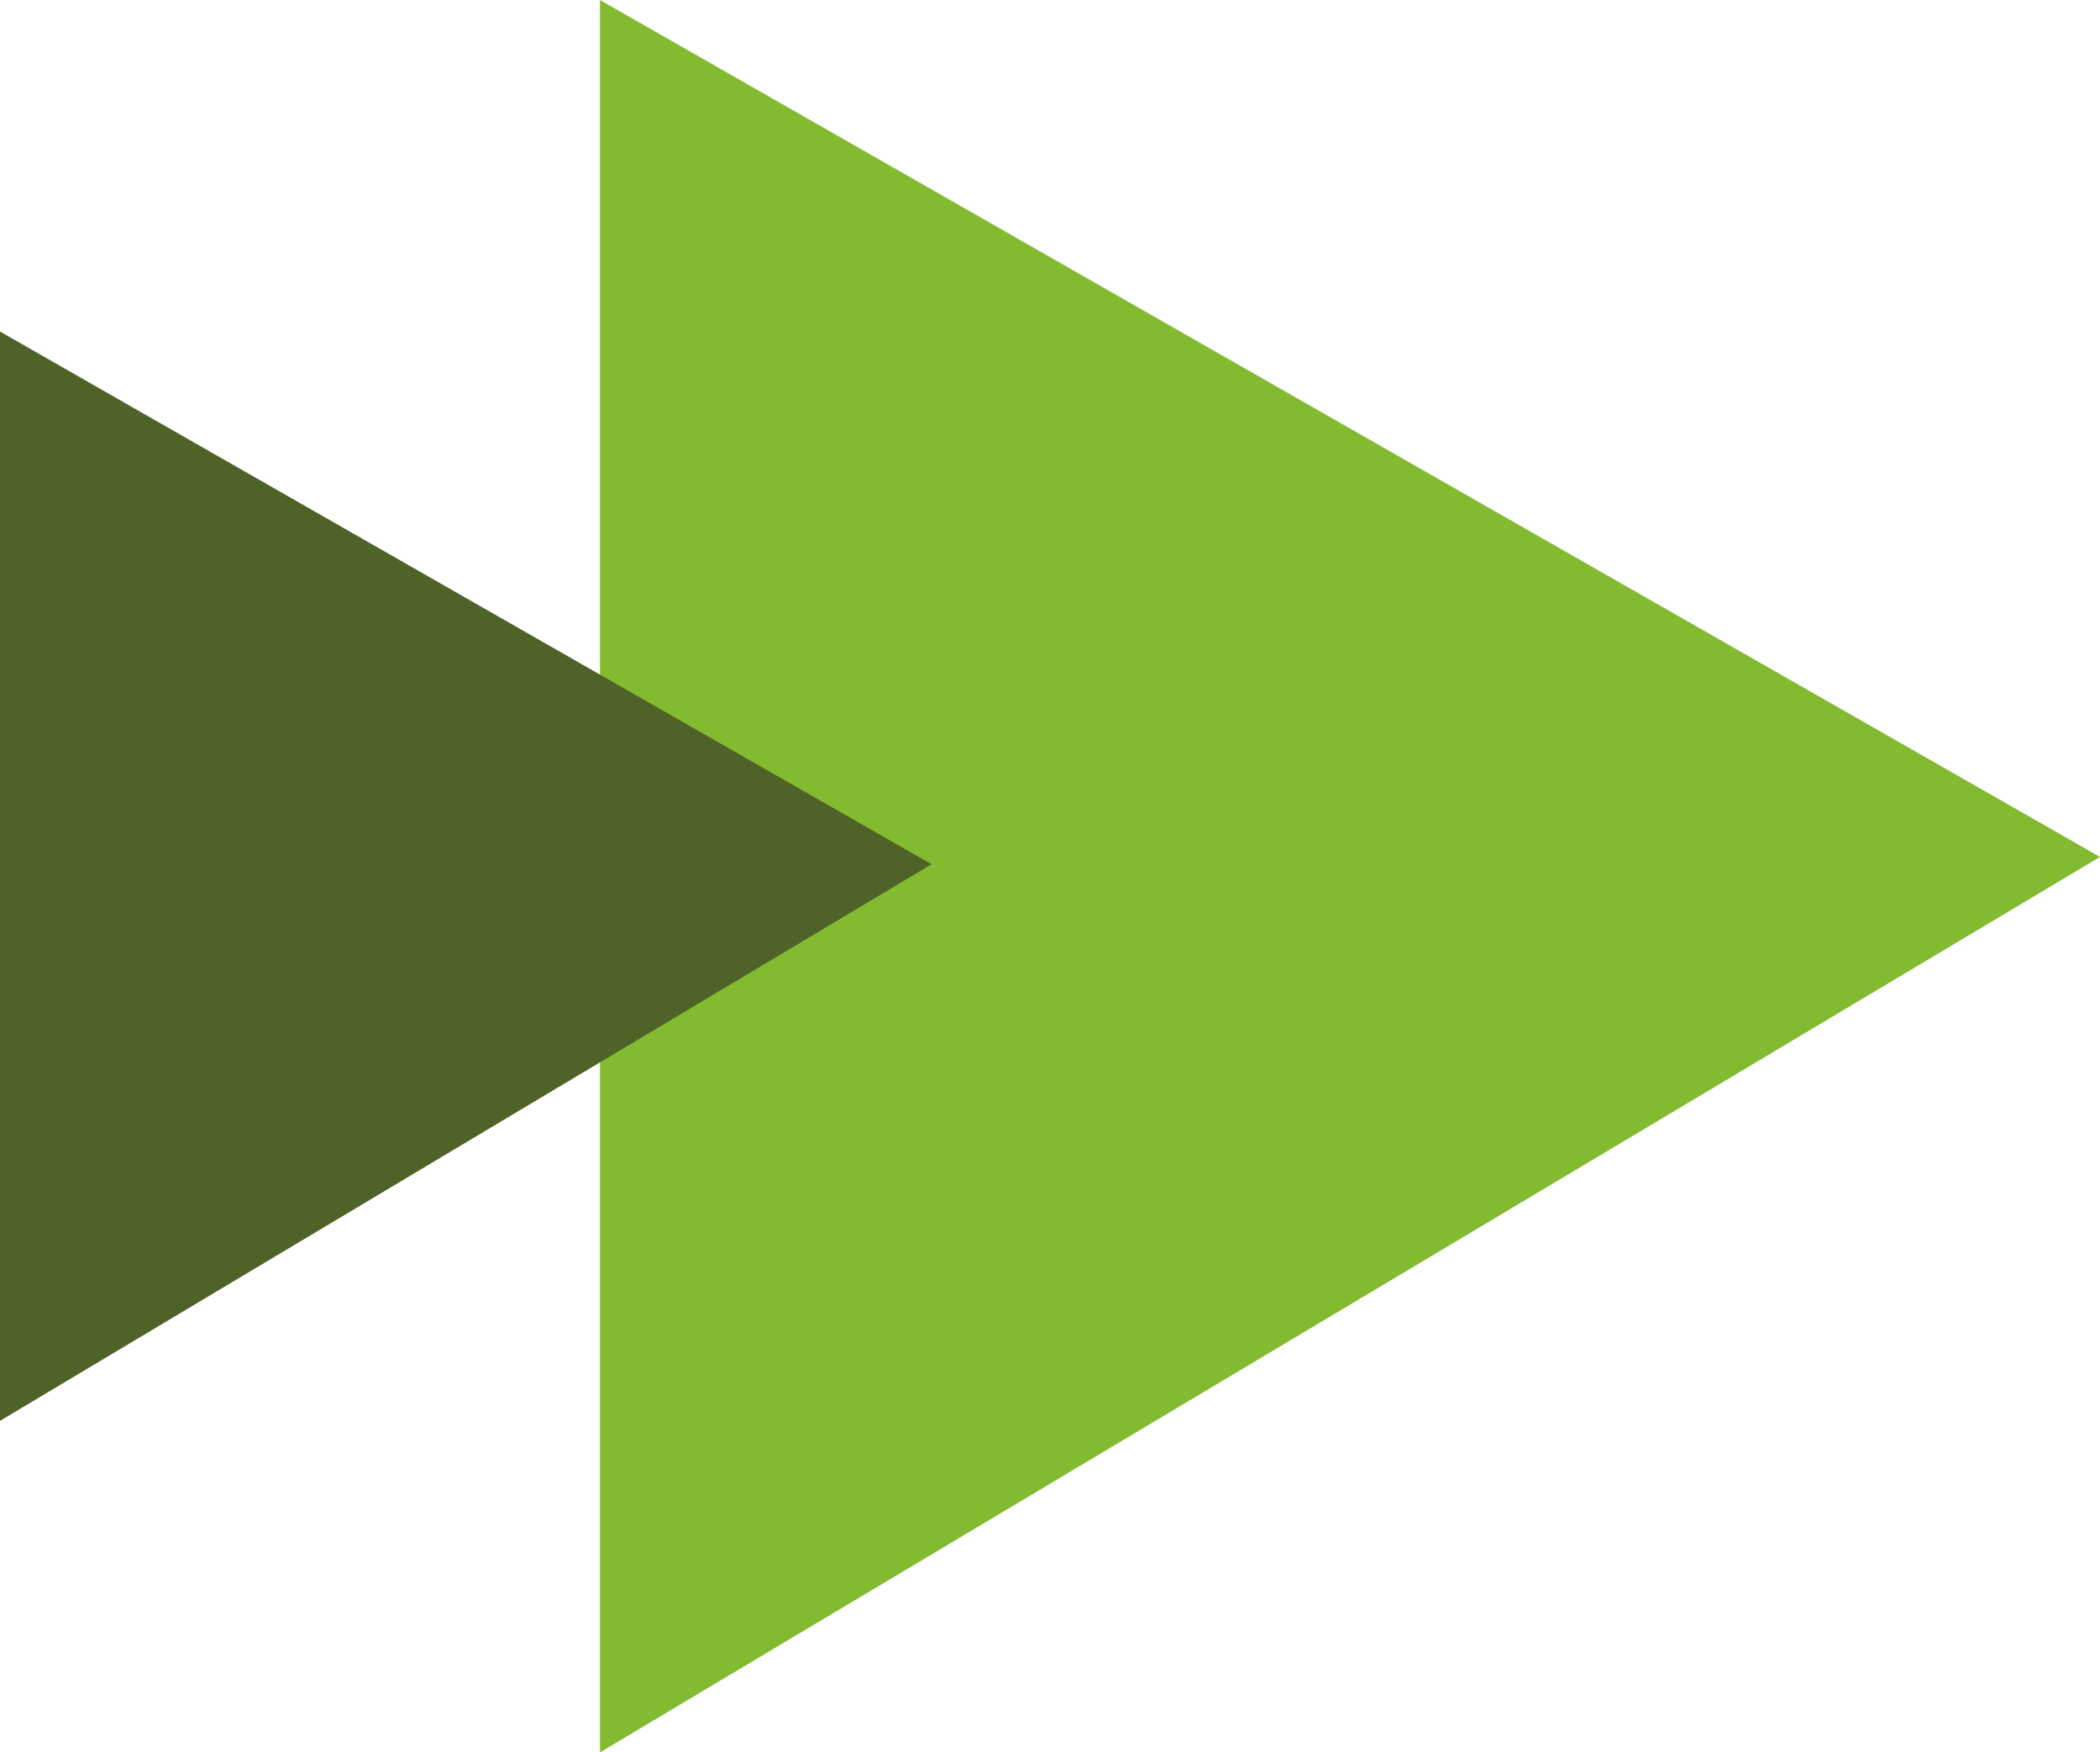
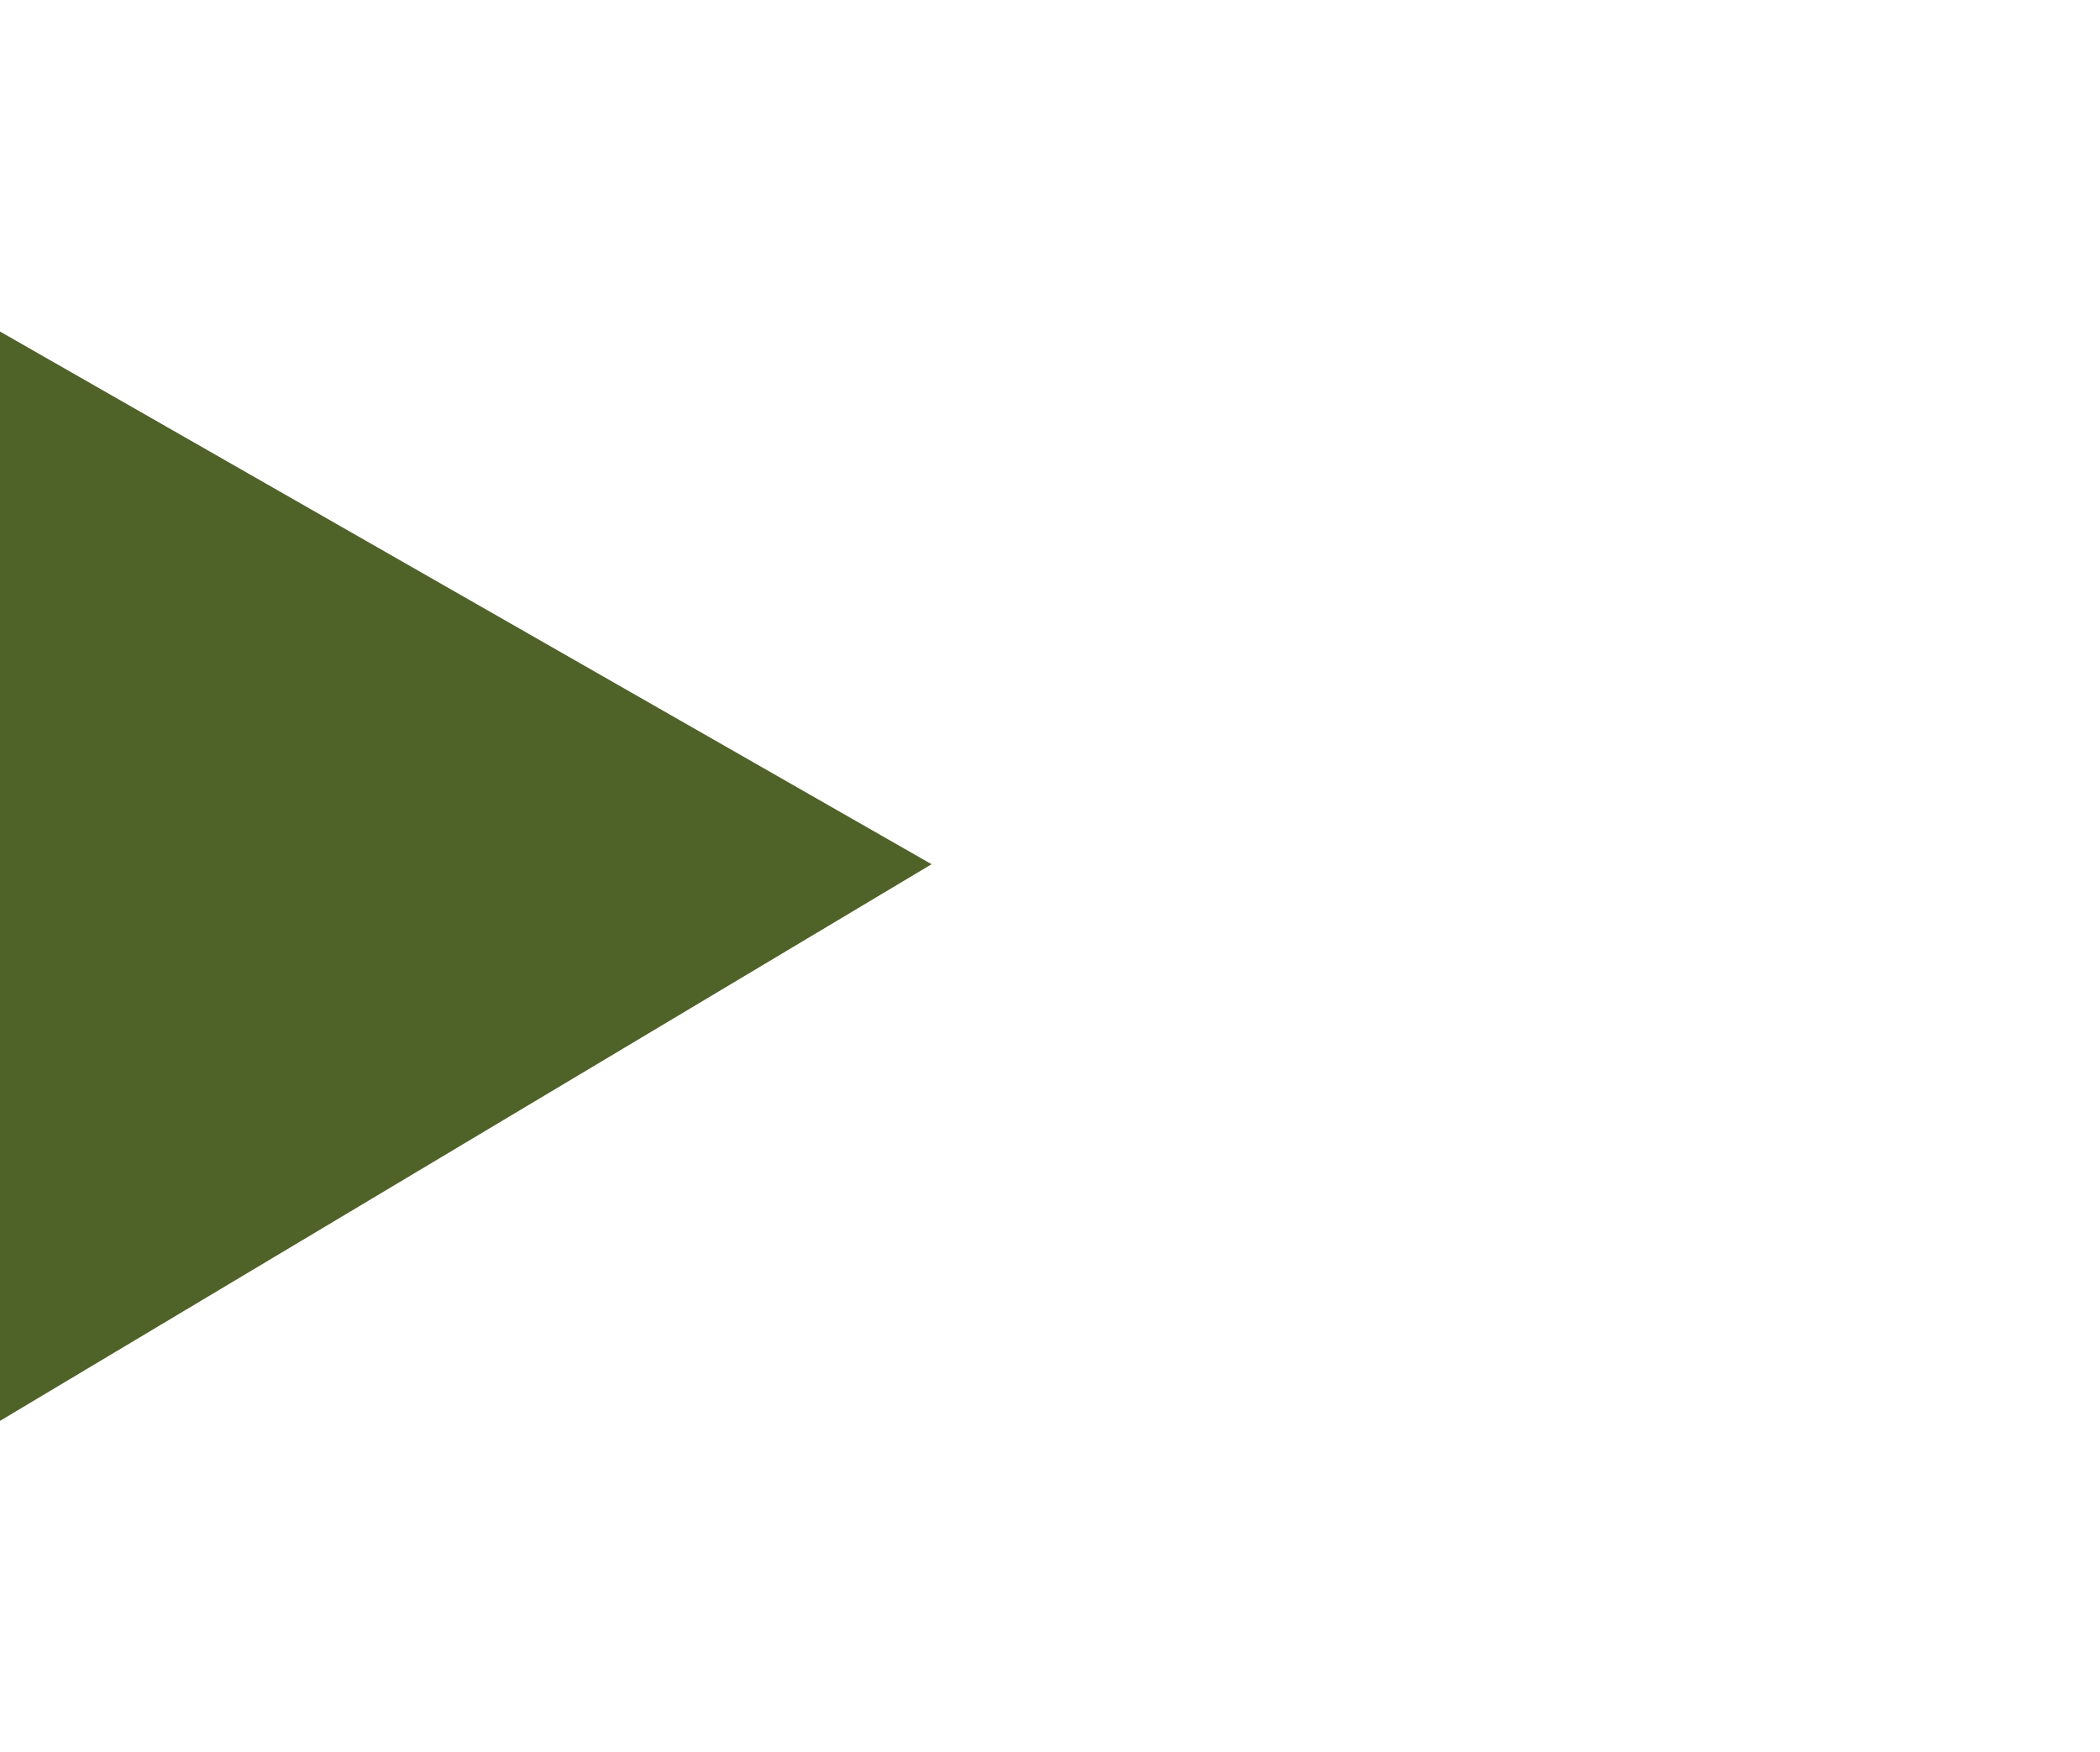
<svg xmlns="http://www.w3.org/2000/svg" width="133" height="111" viewBox="0 0 133 111" fill="none">
-   <path d="M38 111V0L133 54.28L38 111Z" fill="#82BB30" />
  <path d="M0 90V21L59 54.742L0 90Z" fill="#4F6228" />
</svg>